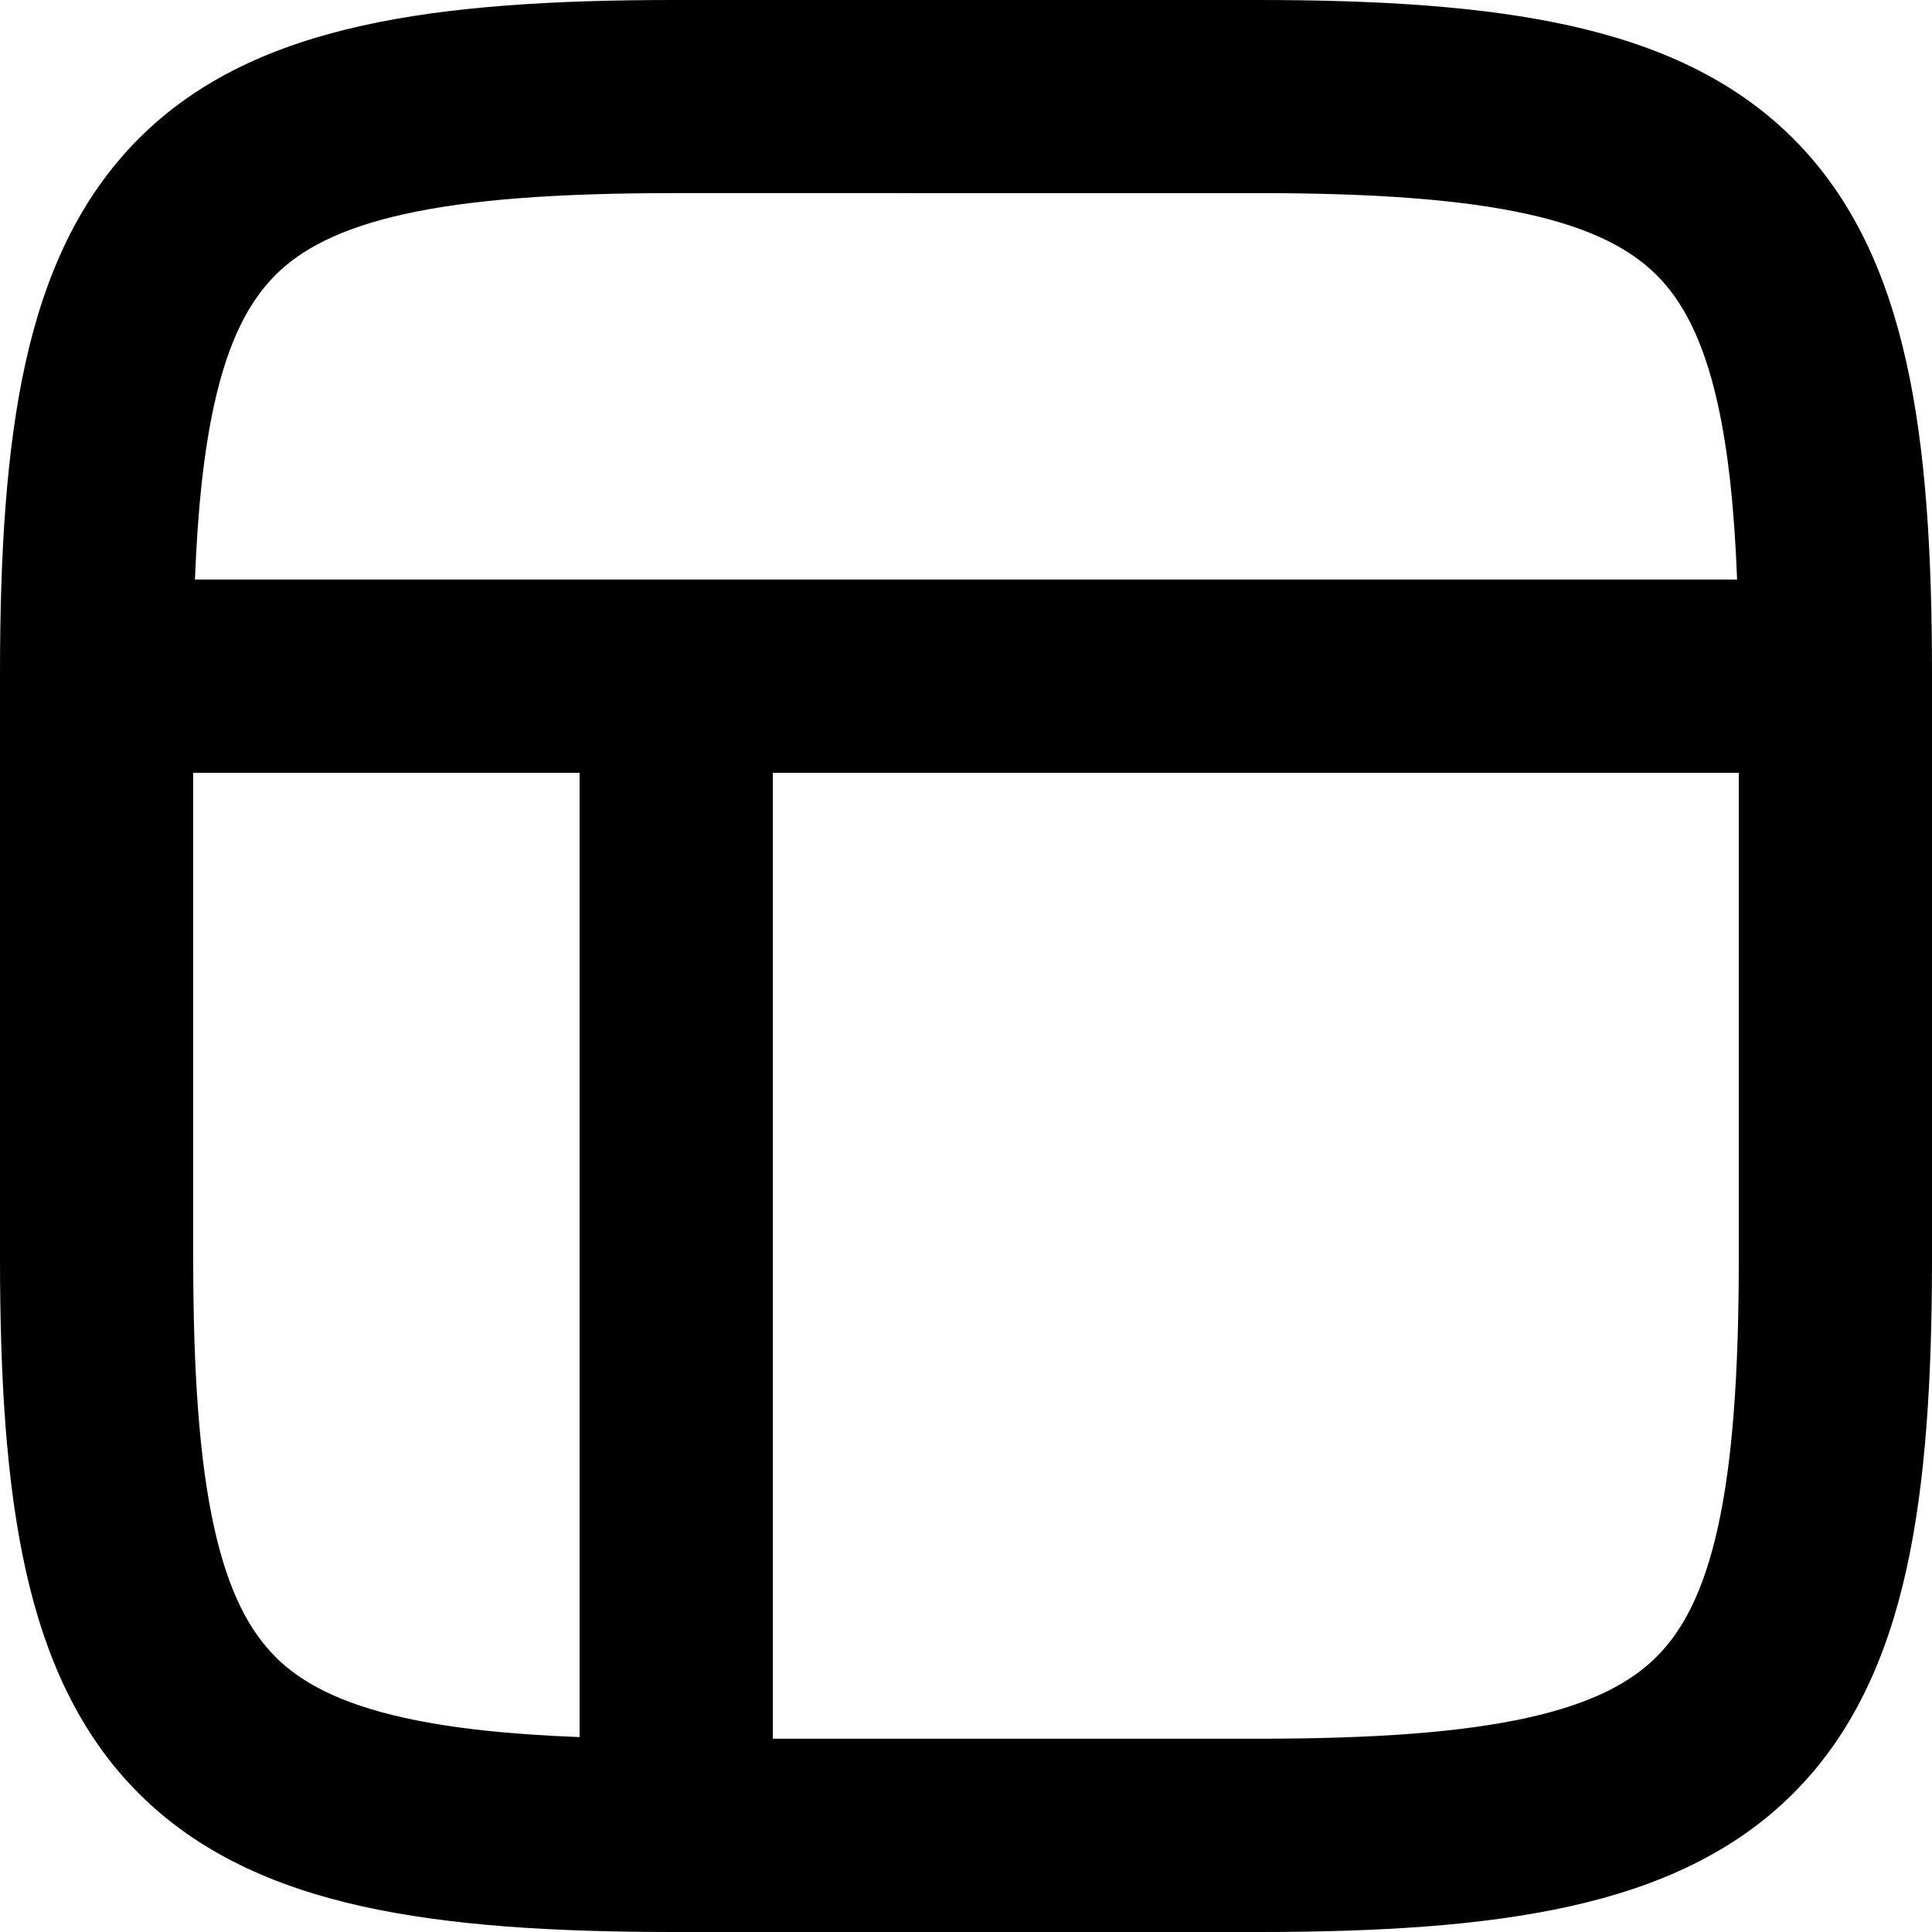
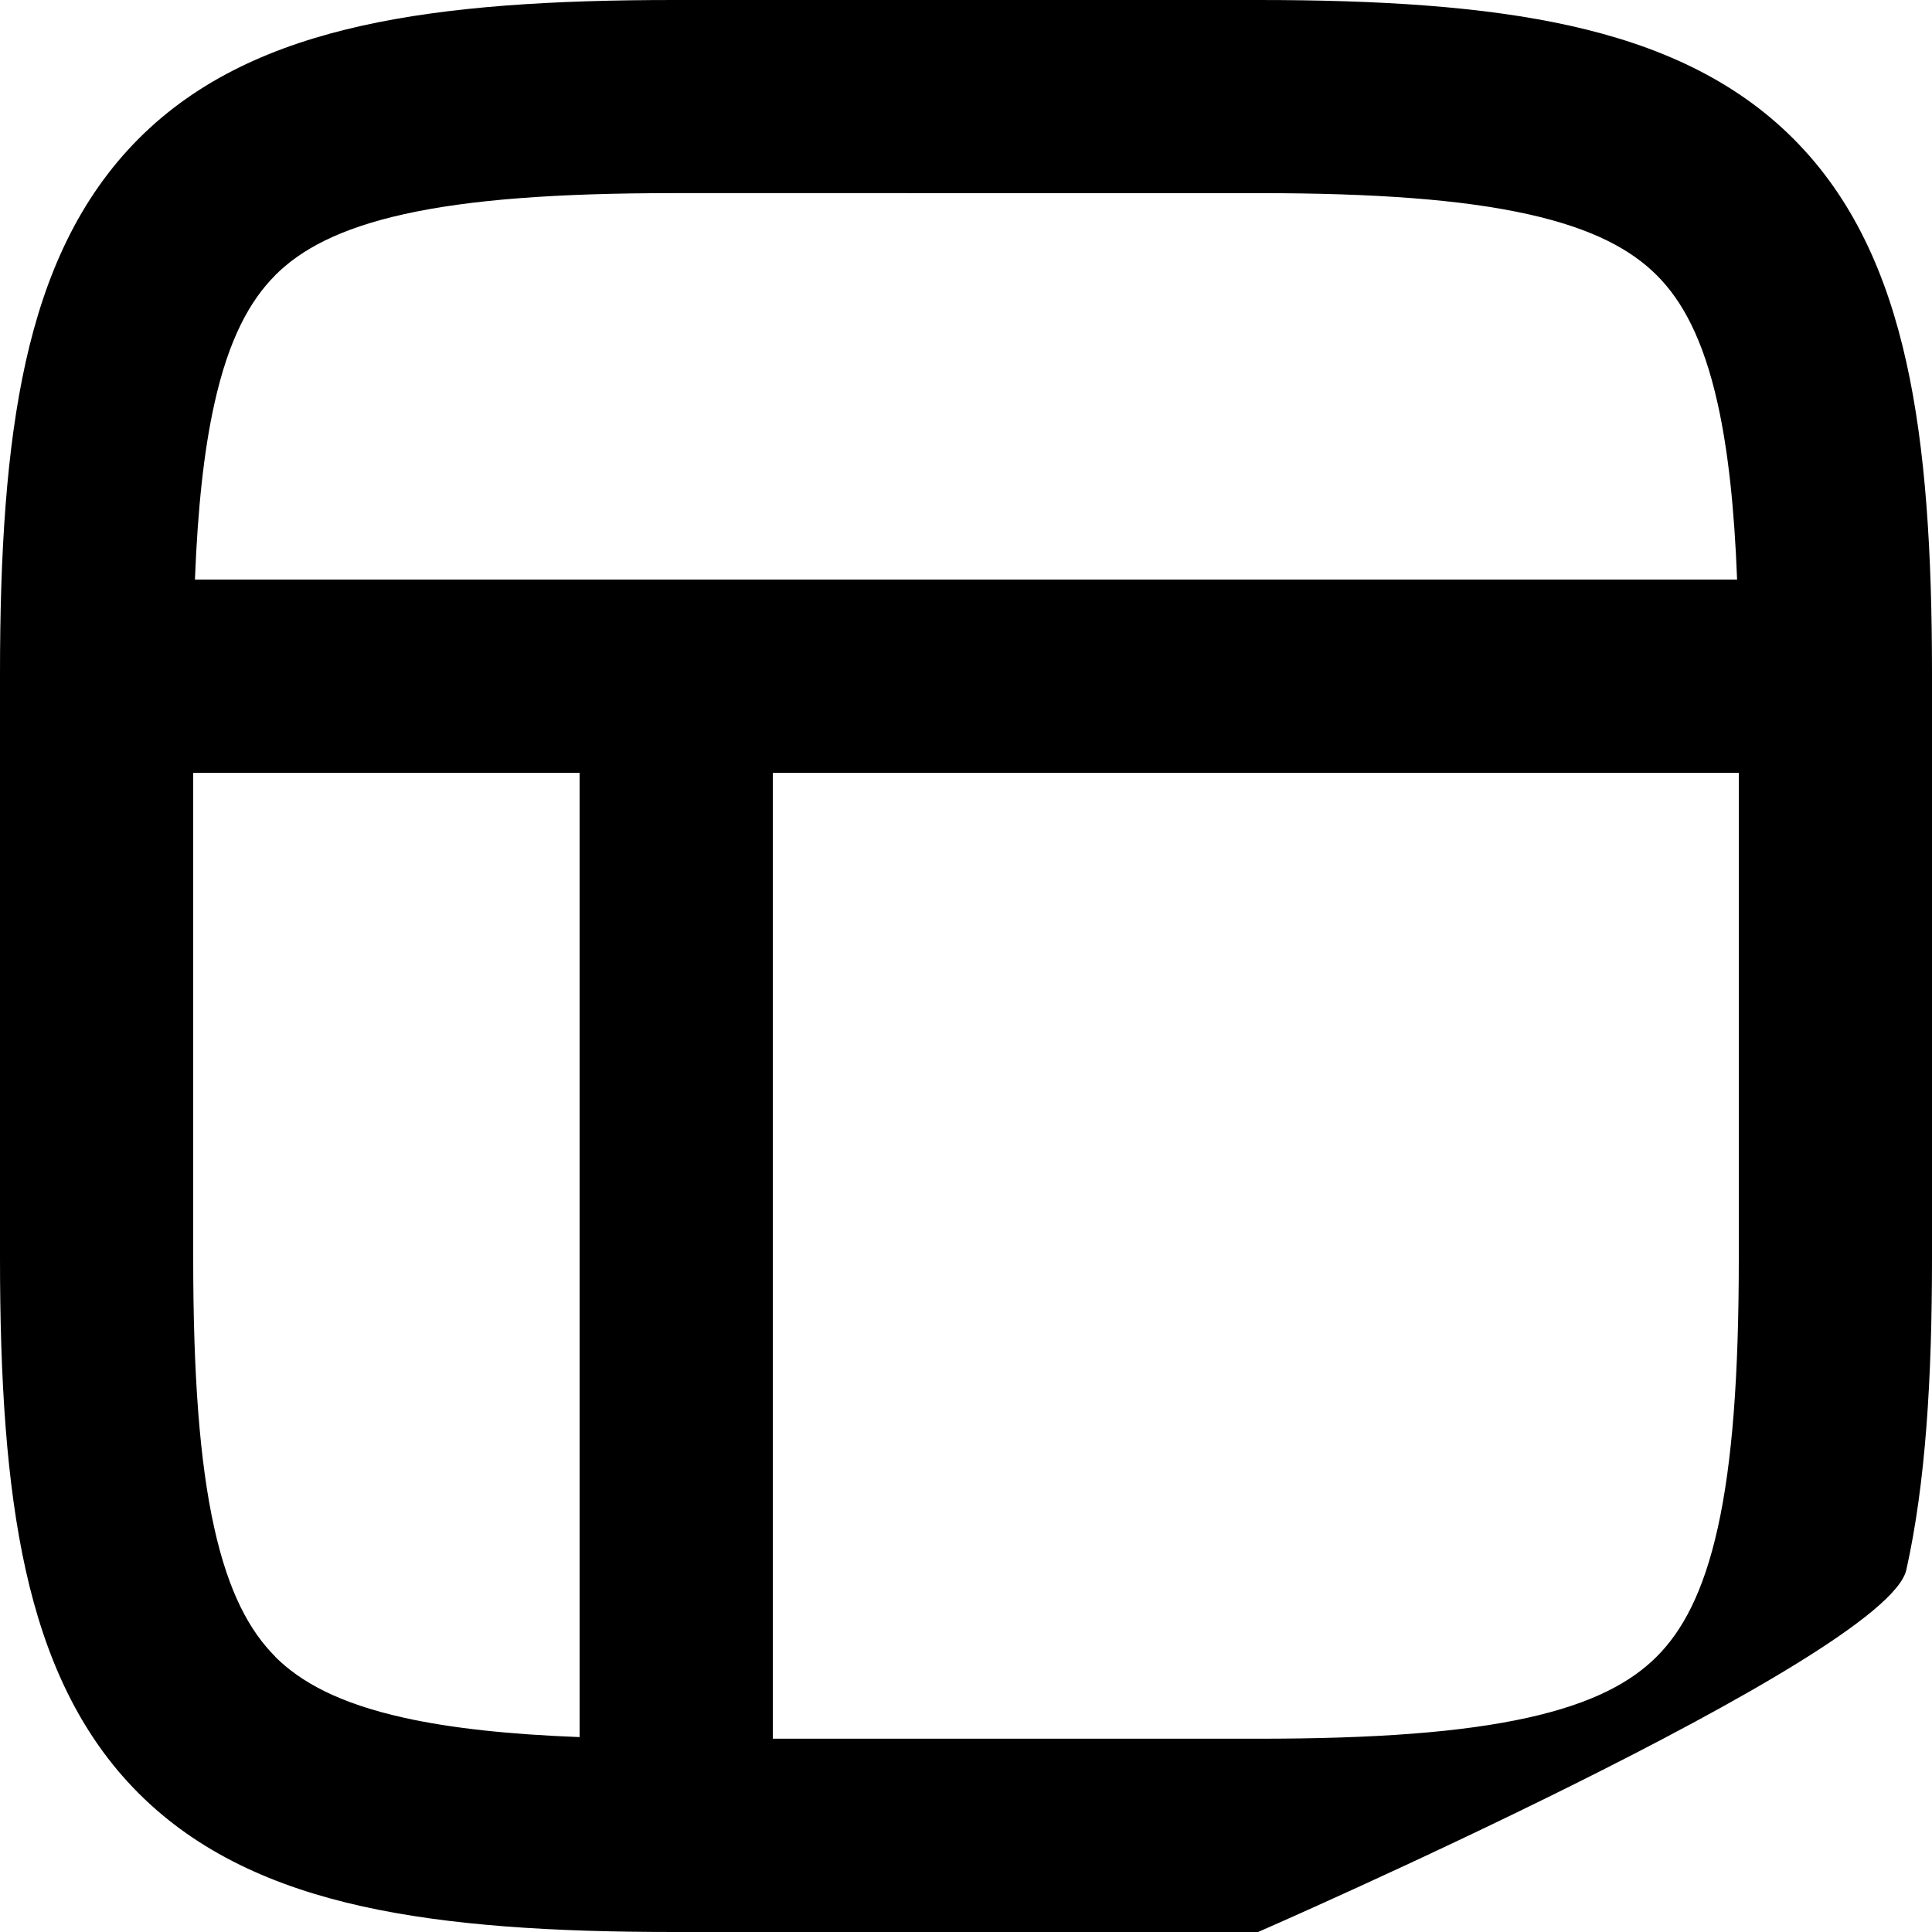
<svg xmlns="http://www.w3.org/2000/svg" viewBox="0 0 488.59 488.59">
  <defs>
    <style>.cls-1{fill-rule:evenodd;}</style>
  </defs>
  <g id="Layer_2" data-name="Layer 2">
    <g id="Capa_1" data-name="Capa 1">
-       <path class="cls-1" d="M482.1,91.59c-4.94-22.23-13.55-41.49-28.58-56.52S419.23,11.43,397,6.49C375.05,1.61,348.78,0,318.17,0H170.42c-30.61,0-56.88,1.61-78.83,6.49C69.36,11.43,50.1,20,35.07,35.07S11.43,69.36,6.49,91.59C1.61,113.54,0,139.81,0,170.42V318.17C0,348.78,1.61,375.05,6.49,397c4.94,22.23,13.55,41.49,28.58,56.52s34.29,23.64,56.52,28.58c22,4.88,48.22,6.49,78.83,6.49H318.17c30.61,0,56.88-1.61,78.83-6.49,22.23-4.94,41.49-13.55,56.52-28.58S477.16,419.23,482.1,397c4.88-21.95,6.49-48.22,6.49-78.83V170.42C488.59,139.81,487,113.54,482.1,91.59Zm-412.49-22c6.45-6.44,16.16-11.78,32.58-15.43,16.69-3.71,38.73-5.32,68.23-5.32H318.17c29.5,0,51.53,1.61,68.23,5.32,16.42,3.65,26.13,9,32.57,15.43s11.79,16.16,15.44,32.58c2.63,11.85,4.2,26.4,4.89,44.39h-390c.7-18,2.27-32.54,4.9-44.39C57.83,85.77,63.17,76.06,69.61,69.61Zm0,349.36c-6.44-6.44-11.78-16.15-15.43-32.57-3.71-16.7-5.32-38.73-5.32-68.23V195.44h97.72V439.3c-18-.69-32.54-2.26-44.39-4.89C85.77,430.76,76.06,425.41,69.61,419Zm364.8-32.57c-3.65,16.42-9,26.13-15.44,32.57s-16.15,11.79-32.57,15.44c-16.7,3.71-38.73,5.32-68.23,5.32H195.44V195.44H439.73V318.17C439.73,347.67,438.12,369.7,434.41,386.4Z" />
+       <path class="cls-1" d="M482.1,91.59c-4.94-22.23-13.55-41.49-28.58-56.52S419.23,11.43,397,6.49C375.05,1.61,348.78,0,318.17,0H170.42c-30.61,0-56.88,1.61-78.83,6.49C69.36,11.43,50.1,20,35.07,35.07S11.43,69.36,6.49,91.59C1.61,113.54,0,139.81,0,170.42V318.17C0,348.78,1.61,375.05,6.49,397c4.94,22.23,13.55,41.49,28.58,56.52s34.29,23.64,56.52,28.58c22,4.88,48.22,6.49,78.83,6.49H318.17S477.16,419.23,482.1,397c4.88-21.95,6.49-48.22,6.49-78.83V170.42C488.59,139.81,487,113.54,482.1,91.59Zm-412.49-22c6.45-6.44,16.16-11.78,32.58-15.43,16.69-3.71,38.73-5.32,68.23-5.32H318.17c29.5,0,51.53,1.61,68.23,5.32,16.42,3.65,26.13,9,32.57,15.43s11.79,16.16,15.44,32.58c2.63,11.85,4.2,26.4,4.89,44.39h-390c.7-18,2.27-32.54,4.9-44.39C57.83,85.77,63.17,76.06,69.61,69.61Zm0,349.36c-6.44-6.44-11.78-16.15-15.43-32.57-3.71-16.7-5.32-38.73-5.32-68.23V195.44h97.72V439.3c-18-.69-32.54-2.26-44.39-4.89C85.77,430.76,76.06,425.41,69.61,419Zm364.8-32.57c-3.65,16.42-9,26.13-15.44,32.57s-16.15,11.79-32.57,15.44c-16.7,3.71-38.73,5.32-68.23,5.32H195.44V195.44H439.73V318.17C439.73,347.67,438.12,369.7,434.41,386.4Z" />
    </g>
  </g>
</svg>